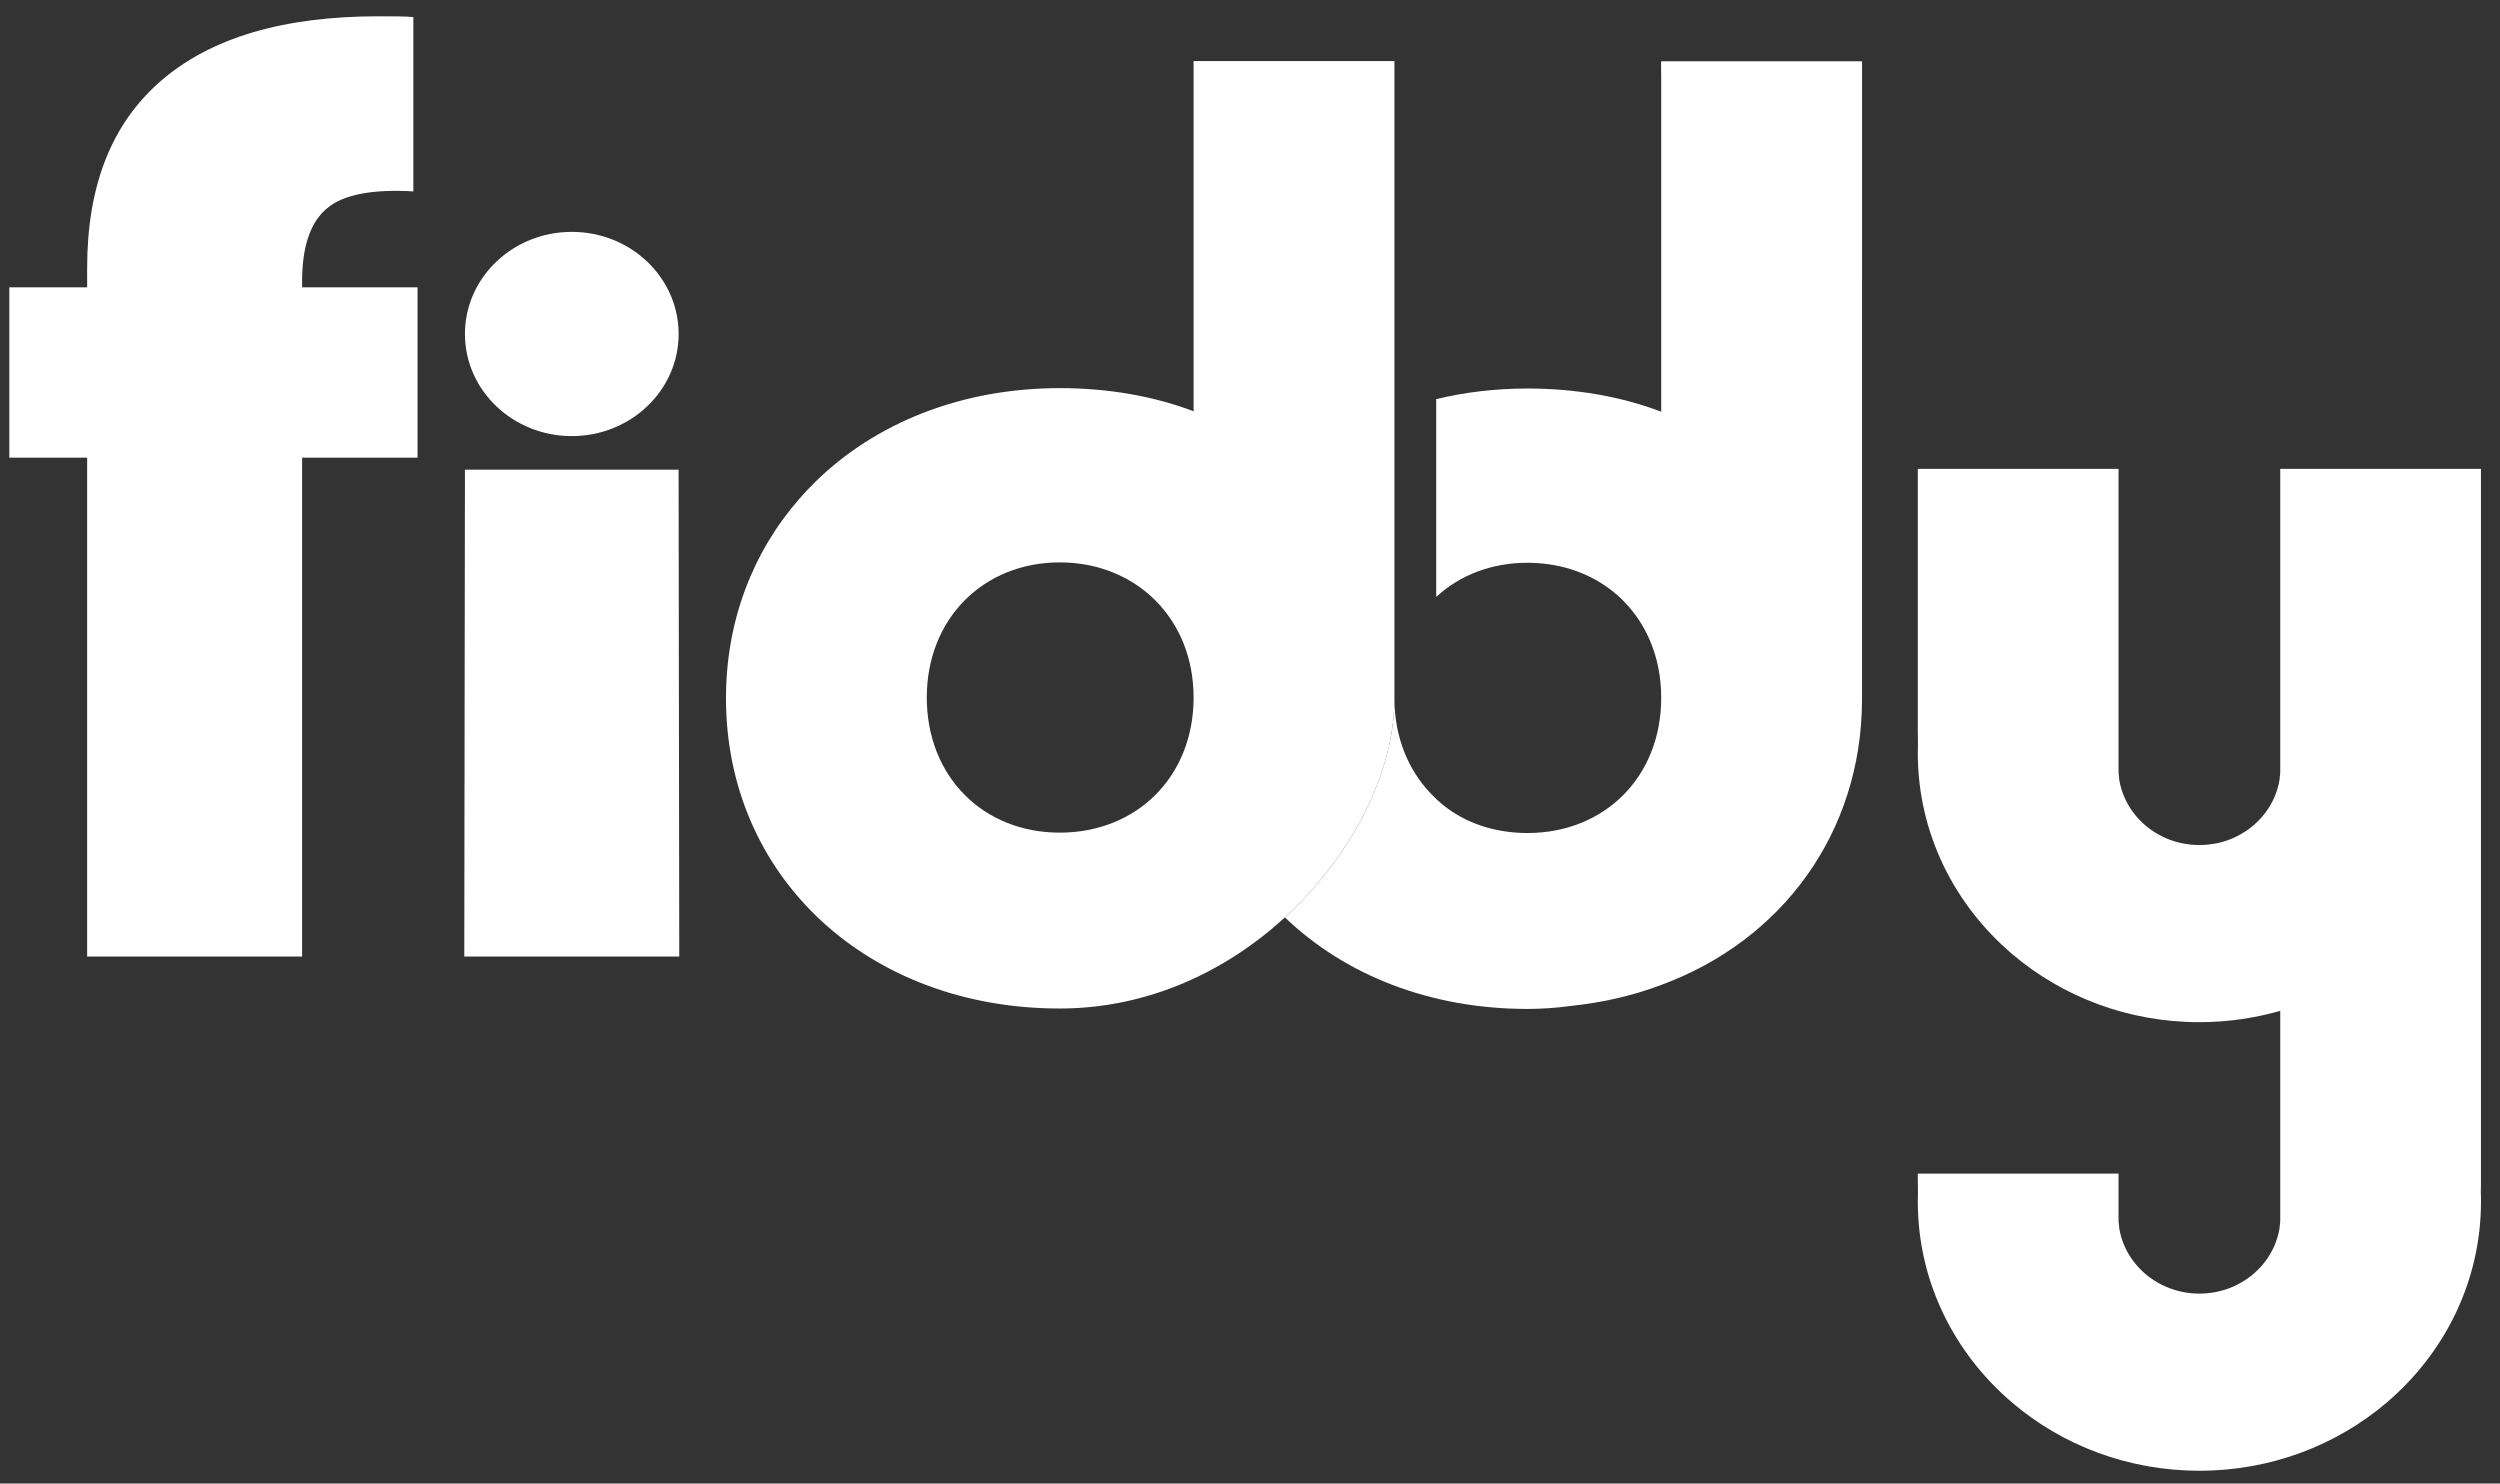
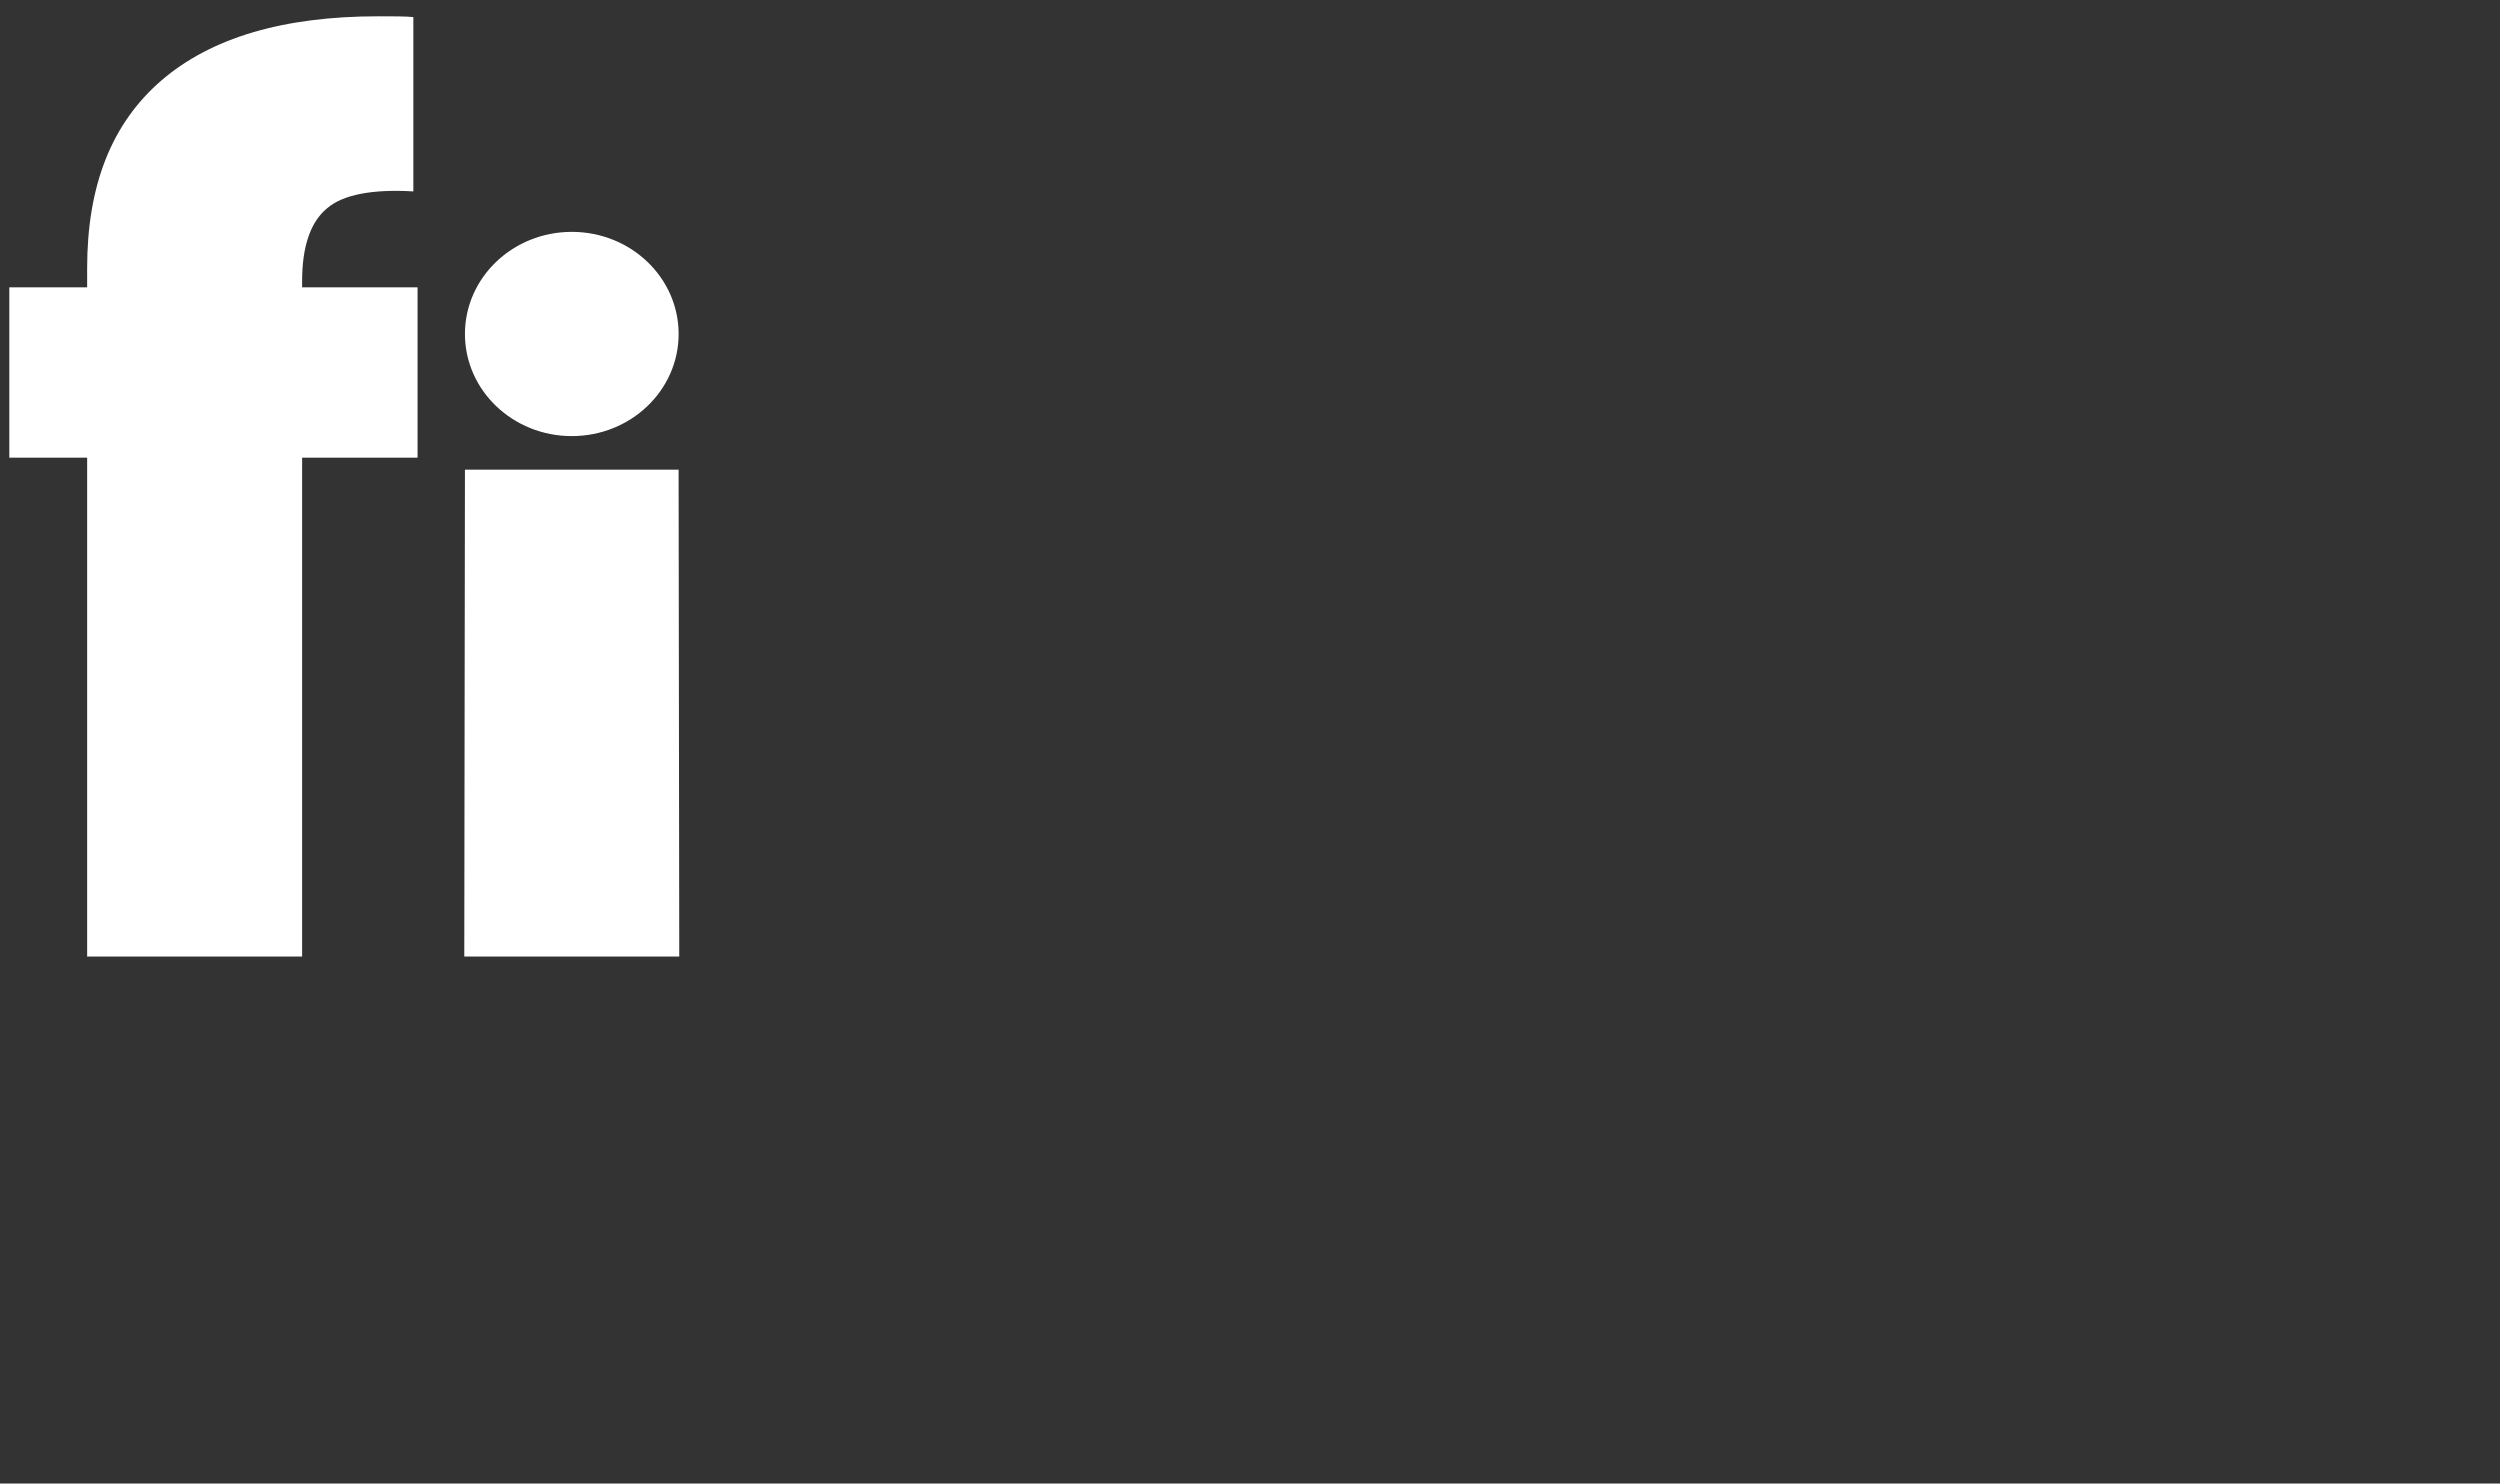
<svg xmlns="http://www.w3.org/2000/svg" width="91" height="54" viewBox="0 0 91 54" fill="none">
  <rect x="0" y="0" width="91" height="54" fill="#333333" stroke="none" />
-   <path d="M67.778 2.239V10.131C63.667 9.647 60.48 6.299 60.473 2.239H67.778Z" fill="white" />
-   <path d="M43.447 2.224V14.97C41.986 14.417 40.342 14.128 38.575 14.128C34.968 14.128 31.844 15.411 29.667 17.549C29.465 17.747 29.271 17.954 29.087 18.167C27.405 20.095 26.426 22.596 26.426 25.419C26.426 31.908 31.573 36.71 38.575 36.71C41.807 36.71 44.647 35.342 46.771 33.393C49.254 31.118 50.757 28.05 50.757 25.448V2.224H43.447ZM43.447 25.433C43.427 28.29 41.364 30.308 38.575 30.308C35.786 30.308 33.735 28.27 33.735 25.39C33.735 22.51 35.805 20.471 38.575 20.471C41.346 20.471 43.447 22.508 43.447 25.39V25.433Z" fill="white" />
-   <path d="M67.778 2.239V25.491C67.755 30.324 64.868 34.23 60.468 35.852C59.45 36.237 58.342 36.496 57.165 36.617C56.655 36.687 56.131 36.725 55.596 36.725C52.027 36.725 48.941 35.477 46.771 33.393C49.253 31.118 50.756 28.05 50.756 25.448C50.766 26.828 51.253 28.013 52.065 28.868C52.095 28.9 52.125 28.933 52.159 28.965C52.847 29.671 53.775 30.126 54.837 30.27C55.084 30.304 55.336 30.322 55.596 30.322C58.399 30.322 60.468 28.285 60.468 25.404C60.468 25.224 60.461 25.048 60.444 24.873C60.231 22.534 58.598 20.847 56.357 20.537C56.111 20.503 55.856 20.485 55.596 20.485C54.289 20.485 53.14 20.937 52.289 21.718L52.278 21.707V14.529C53.323 14.275 54.434 14.142 55.596 14.142C57.363 14.142 59.007 14.432 60.468 14.986V2.239H67.778Z" fill="white" />
  <path d="M15.199 10.459V16.658H10.997V34.819H3.172V16.658H0.339V10.459H3.172V9.761C3.172 6.764 4.055 4.494 5.882 2.923C7.679 1.38 10.297 0.593 13.768 0.593C14.342 0.593 14.773 0.593 15.046 0.622V6.967C13.555 6.879 12.489 7.084 11.911 7.577C11.302 8.072 10.997 8.976 10.997 10.227V10.459H15.199Z" fill="white" />
  <path d="M24.701 17.096H16.924L16.913 24.899L16.9 34.804V34.819H24.725V34.802L24.701 17.096Z" fill="white" />
-   <path d="M83.001 17.067V28.117C82.997 28.177 82.992 28.238 82.982 28.295C82.982 28.324 82.978 28.353 82.976 28.38C82.828 29.282 82.232 30.043 81.413 30.445C81.251 30.527 81.08 30.594 80.901 30.643C80.812 30.669 80.722 30.689 80.63 30.707C80.558 30.72 80.487 30.731 80.413 30.738C80.387 30.741 80.36 30.745 80.334 30.747C80.244 30.756 80.153 30.759 80.061 30.759C79.969 30.759 79.874 30.756 79.782 30.747C79.758 30.745 79.733 30.741 79.709 30.74C79.682 30.738 79.656 30.734 79.63 30.729C79.582 30.724 79.536 30.716 79.49 30.707C79.49 30.707 79.489 30.706 79.487 30.707C79.394 30.689 79.306 30.669 79.217 30.643C79.038 30.594 78.867 30.527 78.703 30.445C77.884 30.043 77.289 29.282 77.14 28.382C77.138 28.353 77.134 28.324 77.134 28.295C77.125 28.238 77.119 28.177 77.115 28.117V17.067H69.808V26.657C69.808 26.688 69.808 26.719 69.81 26.749C69.81 26.861 69.812 26.971 69.814 27.082C69.81 27.19 69.808 27.3 69.808 27.41C69.808 30.324 71.138 32.939 73.251 34.734C75.061 36.273 77.445 37.207 80.057 37.207C81.08 37.207 82.069 37.061 83.001 36.795V44.445C82.997 44.504 82.992 44.566 82.982 44.623C82.982 44.652 82.978 44.681 82.976 44.708C82.828 45.609 82.232 46.371 81.413 46.772C81.251 46.855 81.08 46.922 80.901 46.97C80.812 46.997 80.722 47.017 80.63 47.035C80.558 47.048 80.487 47.059 80.413 47.066C80.387 47.069 80.36 47.073 80.334 47.075C80.244 47.084 80.153 47.087 80.061 47.087C79.969 47.087 79.874 47.084 79.782 47.075C79.758 47.073 79.733 47.069 79.709 47.068C79.682 47.066 79.656 47.062 79.63 47.057C79.582 47.051 79.536 47.044 79.49 47.035C79.49 47.035 79.489 47.033 79.487 47.035C79.394 47.017 79.306 46.997 79.217 46.97C79.038 46.922 78.867 46.855 78.703 46.772C77.884 46.371 77.289 45.609 77.14 44.709C77.138 44.681 77.134 44.652 77.134 44.623C77.125 44.566 77.119 44.504 77.115 44.445V42.719H69.808V42.985C69.808 43.016 69.808 43.046 69.81 43.077C69.81 43.188 69.812 43.298 69.814 43.41C69.81 43.518 69.808 43.628 69.808 43.737C69.808 46.652 71.138 49.267 73.251 51.062C75.061 52.601 77.445 53.535 80.057 53.535C82.669 53.535 85.056 52.601 86.865 51.062C88.978 49.267 90.308 46.652 90.308 43.737C90.308 43.628 90.308 43.518 90.302 43.41C90.304 43.298 90.306 43.188 90.306 43.077C90.306 43.046 90.306 43.016 90.306 42.985V17.067H82.999H83.001Z" fill="white" />
-   <path d="M21.794 48.188C21.796 48.157 21.796 48.126 21.796 48.096V48.188H21.794Z" fill="white" />
  <path d="M20.813 15.874C22.961 15.874 24.702 14.209 24.702 12.157C24.702 10.104 22.961 8.44 20.813 8.44C18.665 8.44 16.924 10.104 16.924 12.157C16.924 14.209 18.665 15.874 20.813 15.874Z" fill="white" />
</svg>